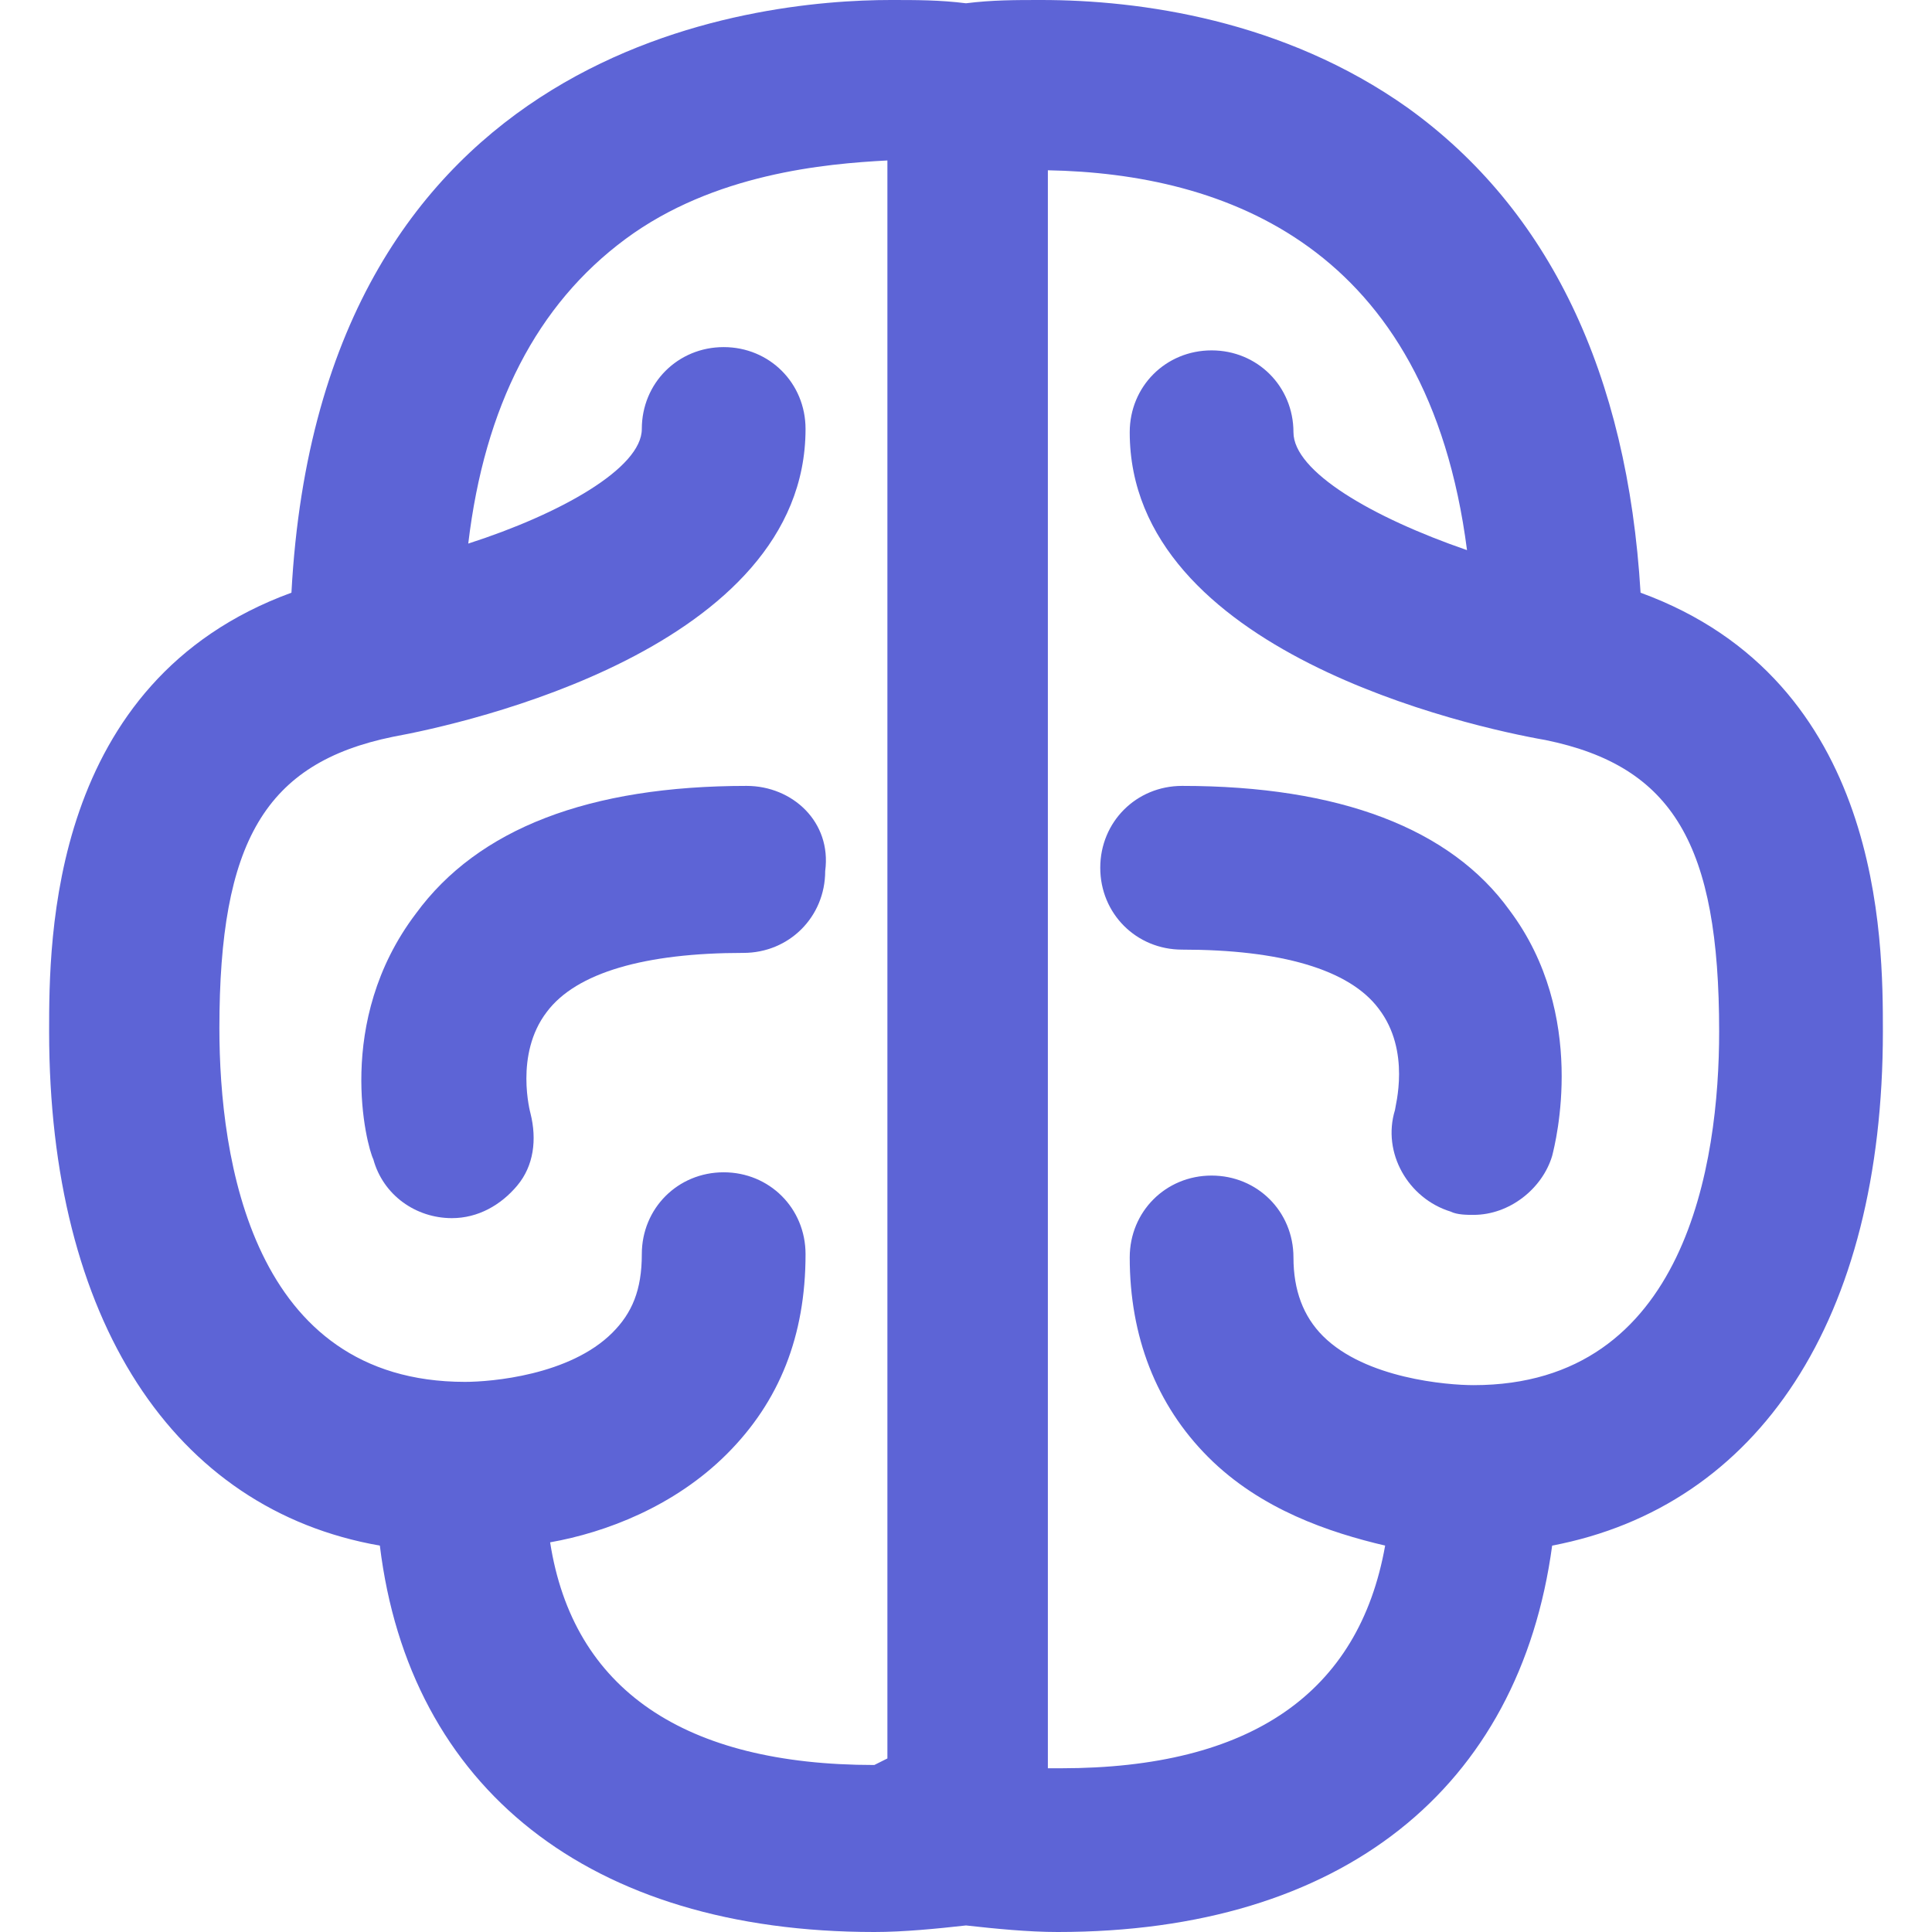
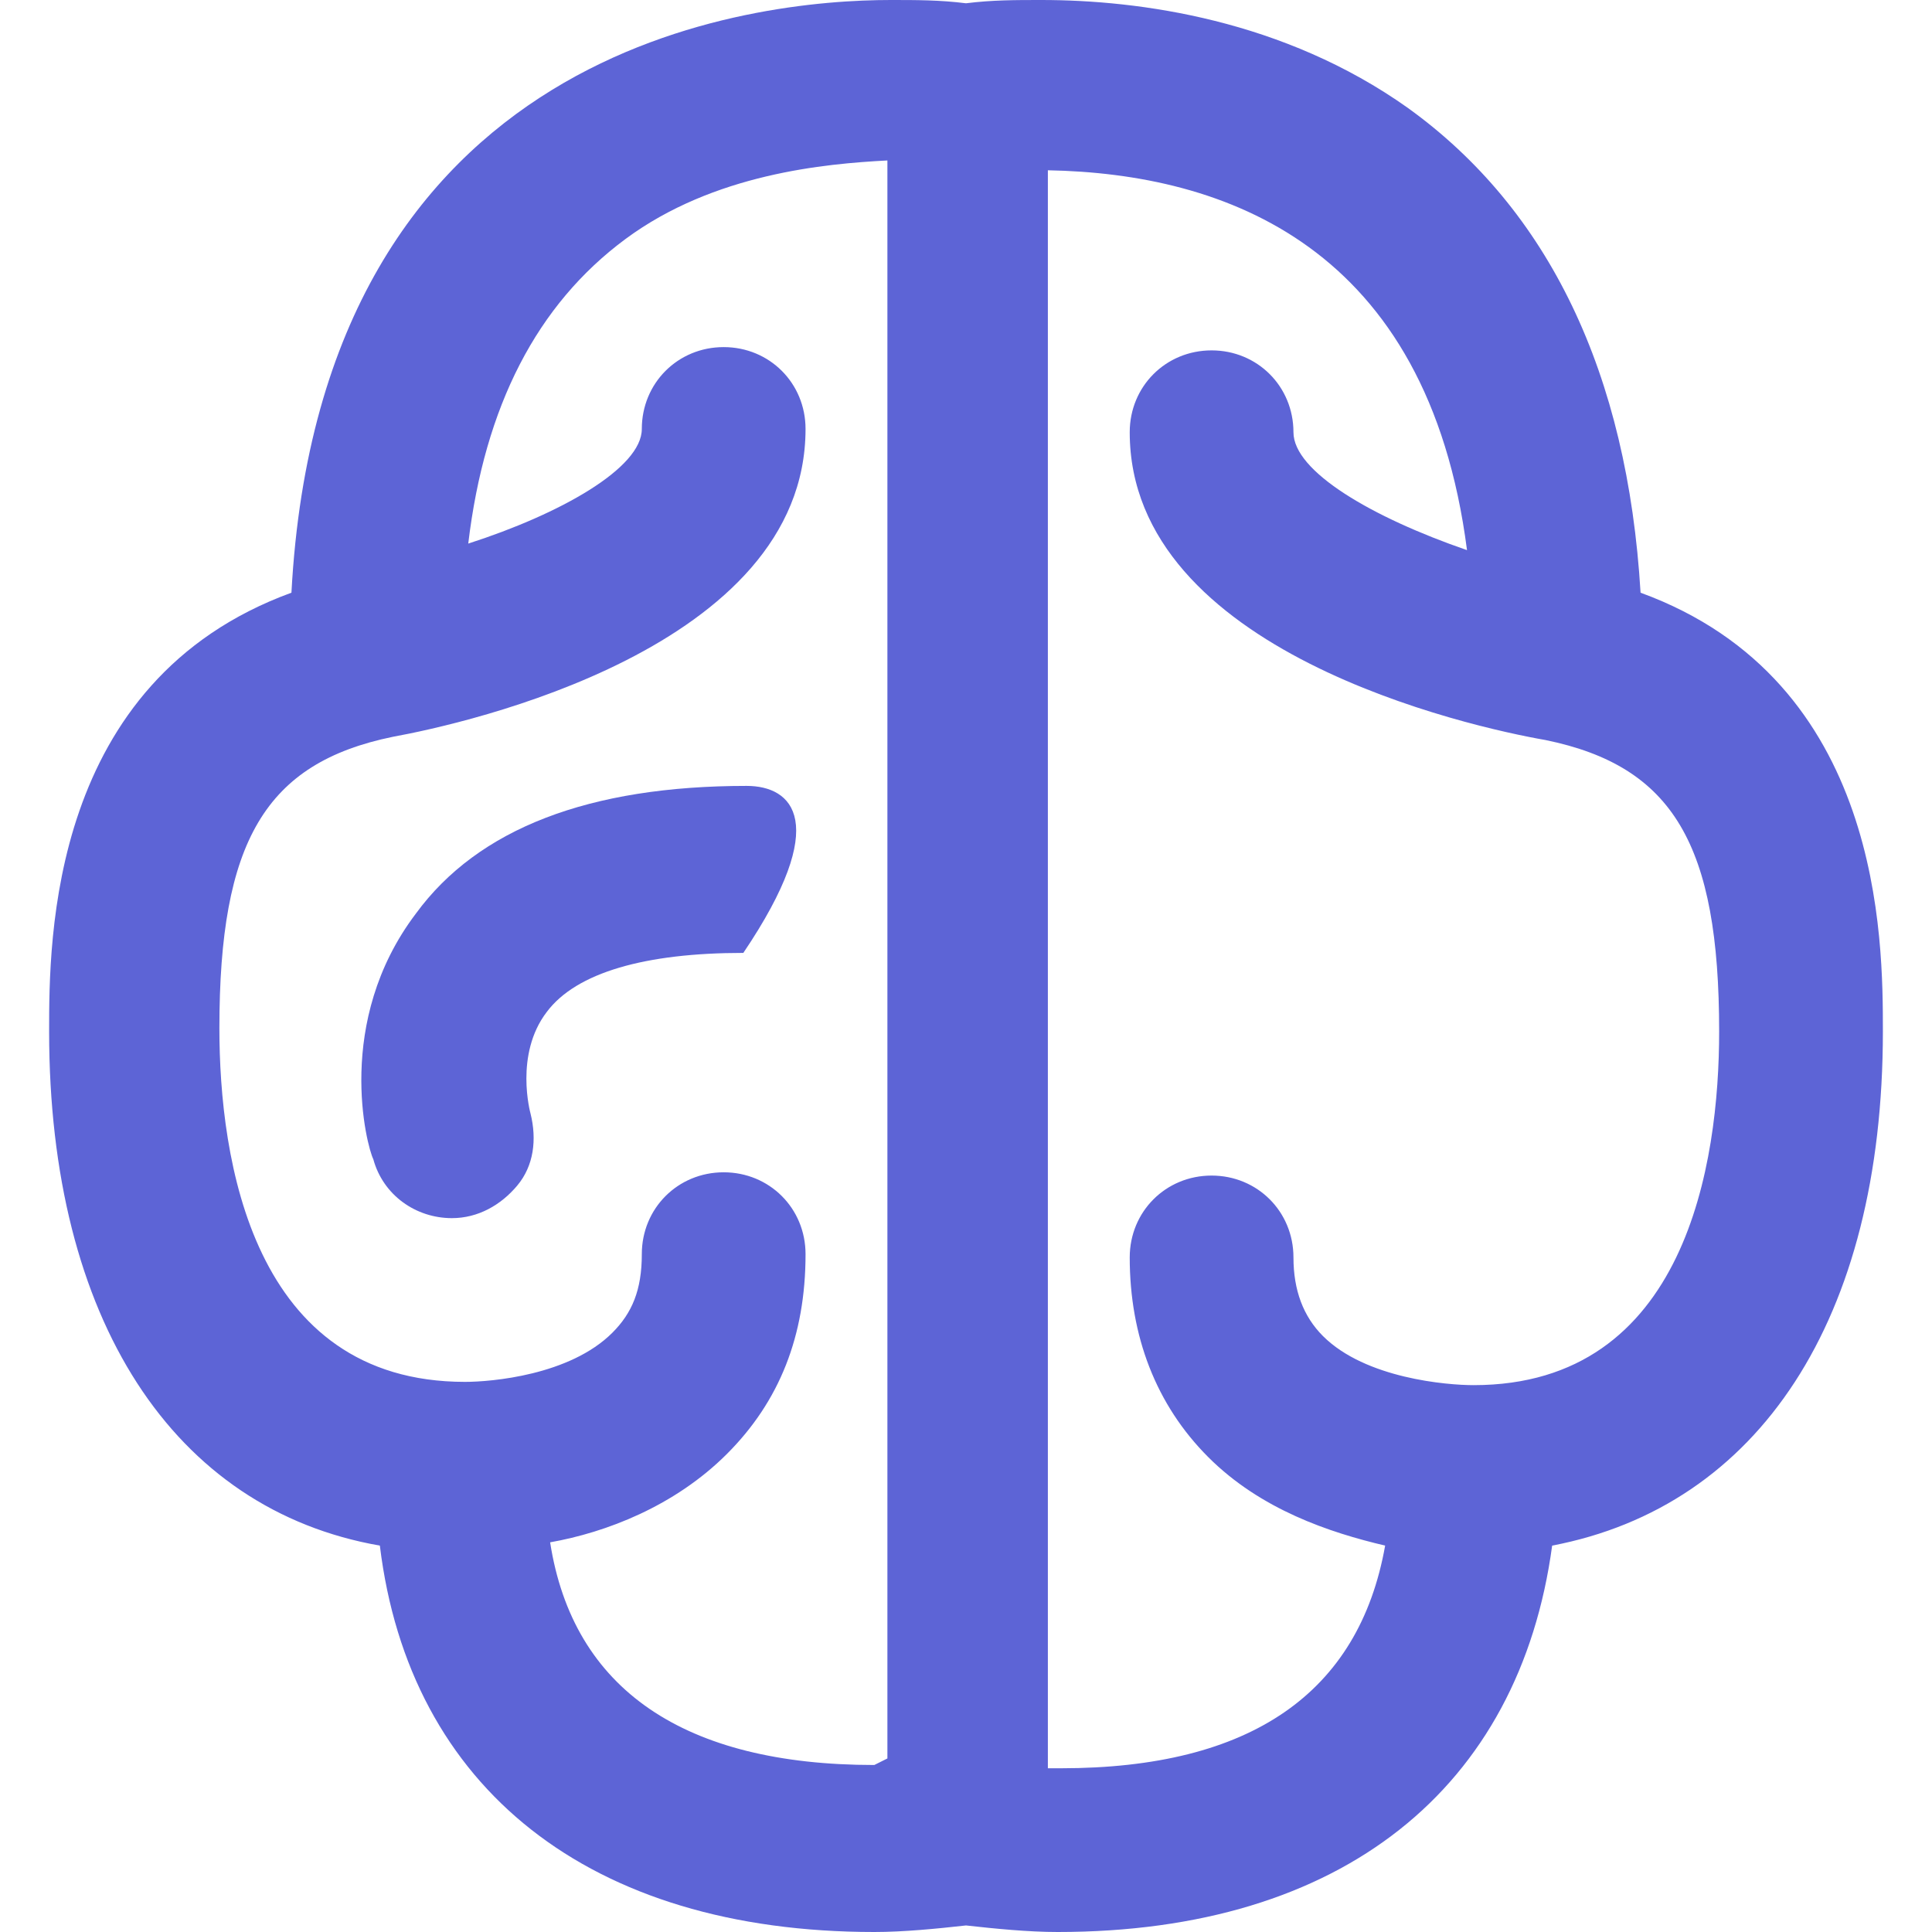
<svg xmlns="http://www.w3.org/2000/svg" version="1.1" id="图层_1" x="0px" y="0px" viewBox="0 0 59 59" style="enable-background:new 0 0 59 59;" xml:space="preserve">
  <style type="text/css">
	.st0{fill:#5D64D6;}
</style>
  <g transform="translate(-155 -270)">
-     <path class="st0" d="M177.8,294c-4.8,0-8.2,1.3-10.1,3.9c-2.5,3.3-1.5,7.1-1.3,7.5c0.3,1.1,1.3,1.8,2.4,1.8c0.8,0,1.5-0.4,2-1   c0.5-0.6,0.6-1.4,0.4-2.2c0,0-0.5-1.8,0.5-3.1c0.9-1.2,3-1.8,6-1.8c1.4,0,2.5-1.1,2.5-2.5C180.4,295.1,179.2,294,177.8,294   L177.8,294z" />
+     <path class="st0" d="M177.8,294c-4.8,0-8.2,1.3-10.1,3.9c-2.5,3.3-1.5,7.1-1.3,7.5c0.3,1.1,1.3,1.8,2.4,1.8c0.8,0,1.5-0.4,2-1   c0.5-0.6,0.6-1.4,0.4-2.2c0,0-0.5-1.8,0.5-3.1c0.9-1.2,3-1.8,6-1.8C180.4,295.1,179.2,294,177.8,294   L177.8,294z" />
    <path class="st0" d="M200,312.3L200,312.3c-0.8,0-3.3-0.2-4.6-1.5c-0.6-0.6-0.9-1.4-0.9-2.4c0-1.4-1.1-2.5-2.5-2.5   c-1.4,0-2.5,1.1-2.5,2.5c0,2.4,0.8,4.5,2.4,6.1c1.6,1.6,3.7,2.3,5.4,2.7c-0.8,4.5-4.1,6.8-9.9,6.8H187v-48.8   c5.4,0.1,11.6,2.3,12.8,11.6c-2.9-1-5.3-2.4-5.3-3.6c0-1.4-1.1-2.5-2.5-2.5s-2.5,1.1-2.5,2.5c0,6.7,10.4,9,12.7,9.4   c3.9,0.8,5.3,3.2,5.3,8.9C207.5,305.5,206.5,312.3,200,312.3 M181.7,323.9c-5.8,0-9.2-2.3-9.9-6.8c1.7-0.3,3.8-1.1,5.4-2.7   c1.6-1.6,2.4-3.6,2.4-6.1c0-1.4-1.1-2.5-2.5-2.5s-2.5,1.1-2.5,2.5c0,1.1-0.3,1.8-0.9,2.4c-1.3,1.3-3.7,1.5-4.5,1.5h0   c-6.5,0-7.5-6.8-7.5-10.8c0-5.7,1.4-8.1,5.3-8.9c2.2-0.4,12.6-2.7,12.6-9.4c0-1.4-1.1-2.5-2.5-2.5s-2.5,1.1-2.5,2.5   c0,1.2-2.5,2.6-5.3,3.5c0.5-4.2,2.1-7.3,4.8-9.3c2.7-2,6.1-2.3,8-2.4v48.8L181.7,323.9 M205.1,288.1c-0.4-6.7-2.8-11.7-7.1-14.8   c-3.8-2.7-8.2-3.3-11.2-3.3c-0.8,0-1.5,0-2.3,0.1c-0.8-0.1-1.5-0.1-2.3-0.1c-4.1,0-17.4,1.3-18.3,18.1c-7.4,2.7-7.4,10.6-7.4,13.4   c0,8.8,3.8,14.6,10.1,15.7c0.9,7.4,6.4,11.8,15.1,11.8c0.9,0,1.9-0.1,2.8-0.2c0.9,0.1,1.9,0.2,2.8,0.2c8.7,0,14.1-4.4,15.1-11.8   c6.3-1.2,10.1-6.9,10.1-15.7C212.5,298.7,212.5,290.8,205.1,288.1" />
-     <path class="st0" d="M191.1,294c-1.4,0-2.5,1.1-2.5,2.5s1.1,2.5,2.5,2.5c3,0,5.1,0.6,6,1.8c1,1.3,0.5,3,0.5,3.1   c-0.4,1.3,0.4,2.7,1.7,3.1c0.2,0.1,0.5,0.1,0.7,0.1c1.1,0,2.1-0.8,2.4-1.8c0.1-0.4,1.1-4.3-1.3-7.5   C199.3,295.3,195.9,294,191.1,294z" />
  </g>
</svg>